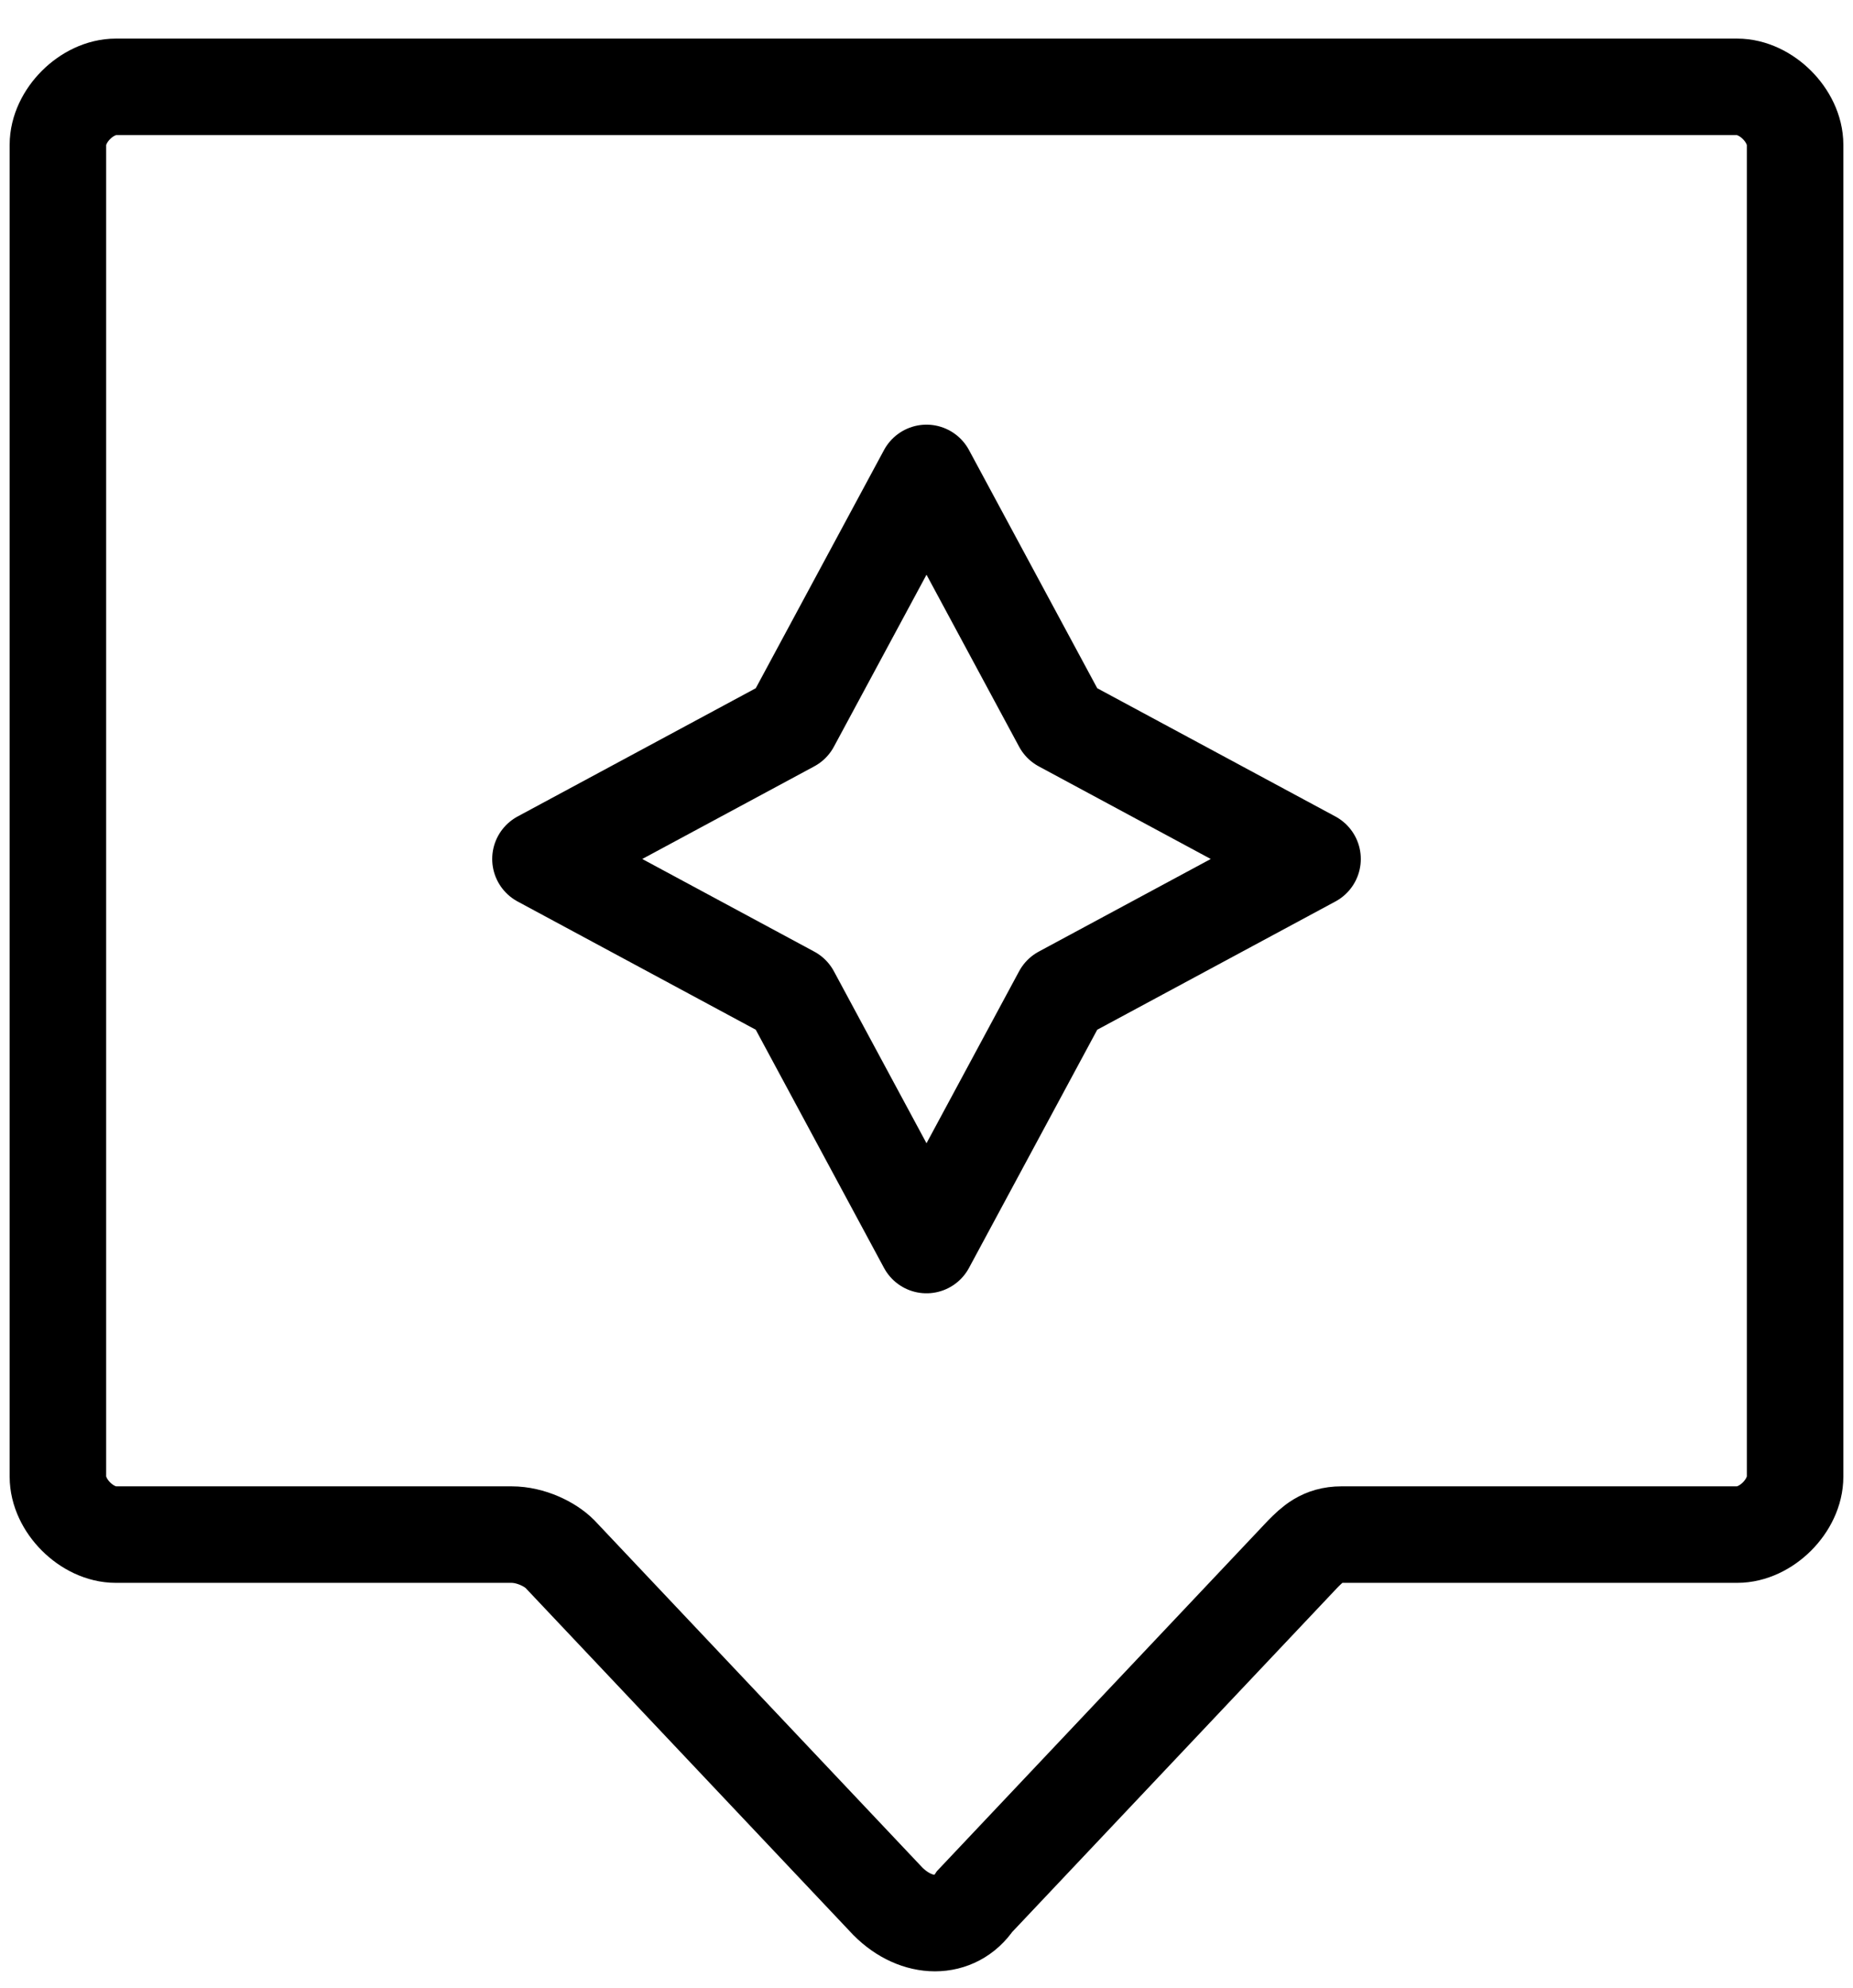
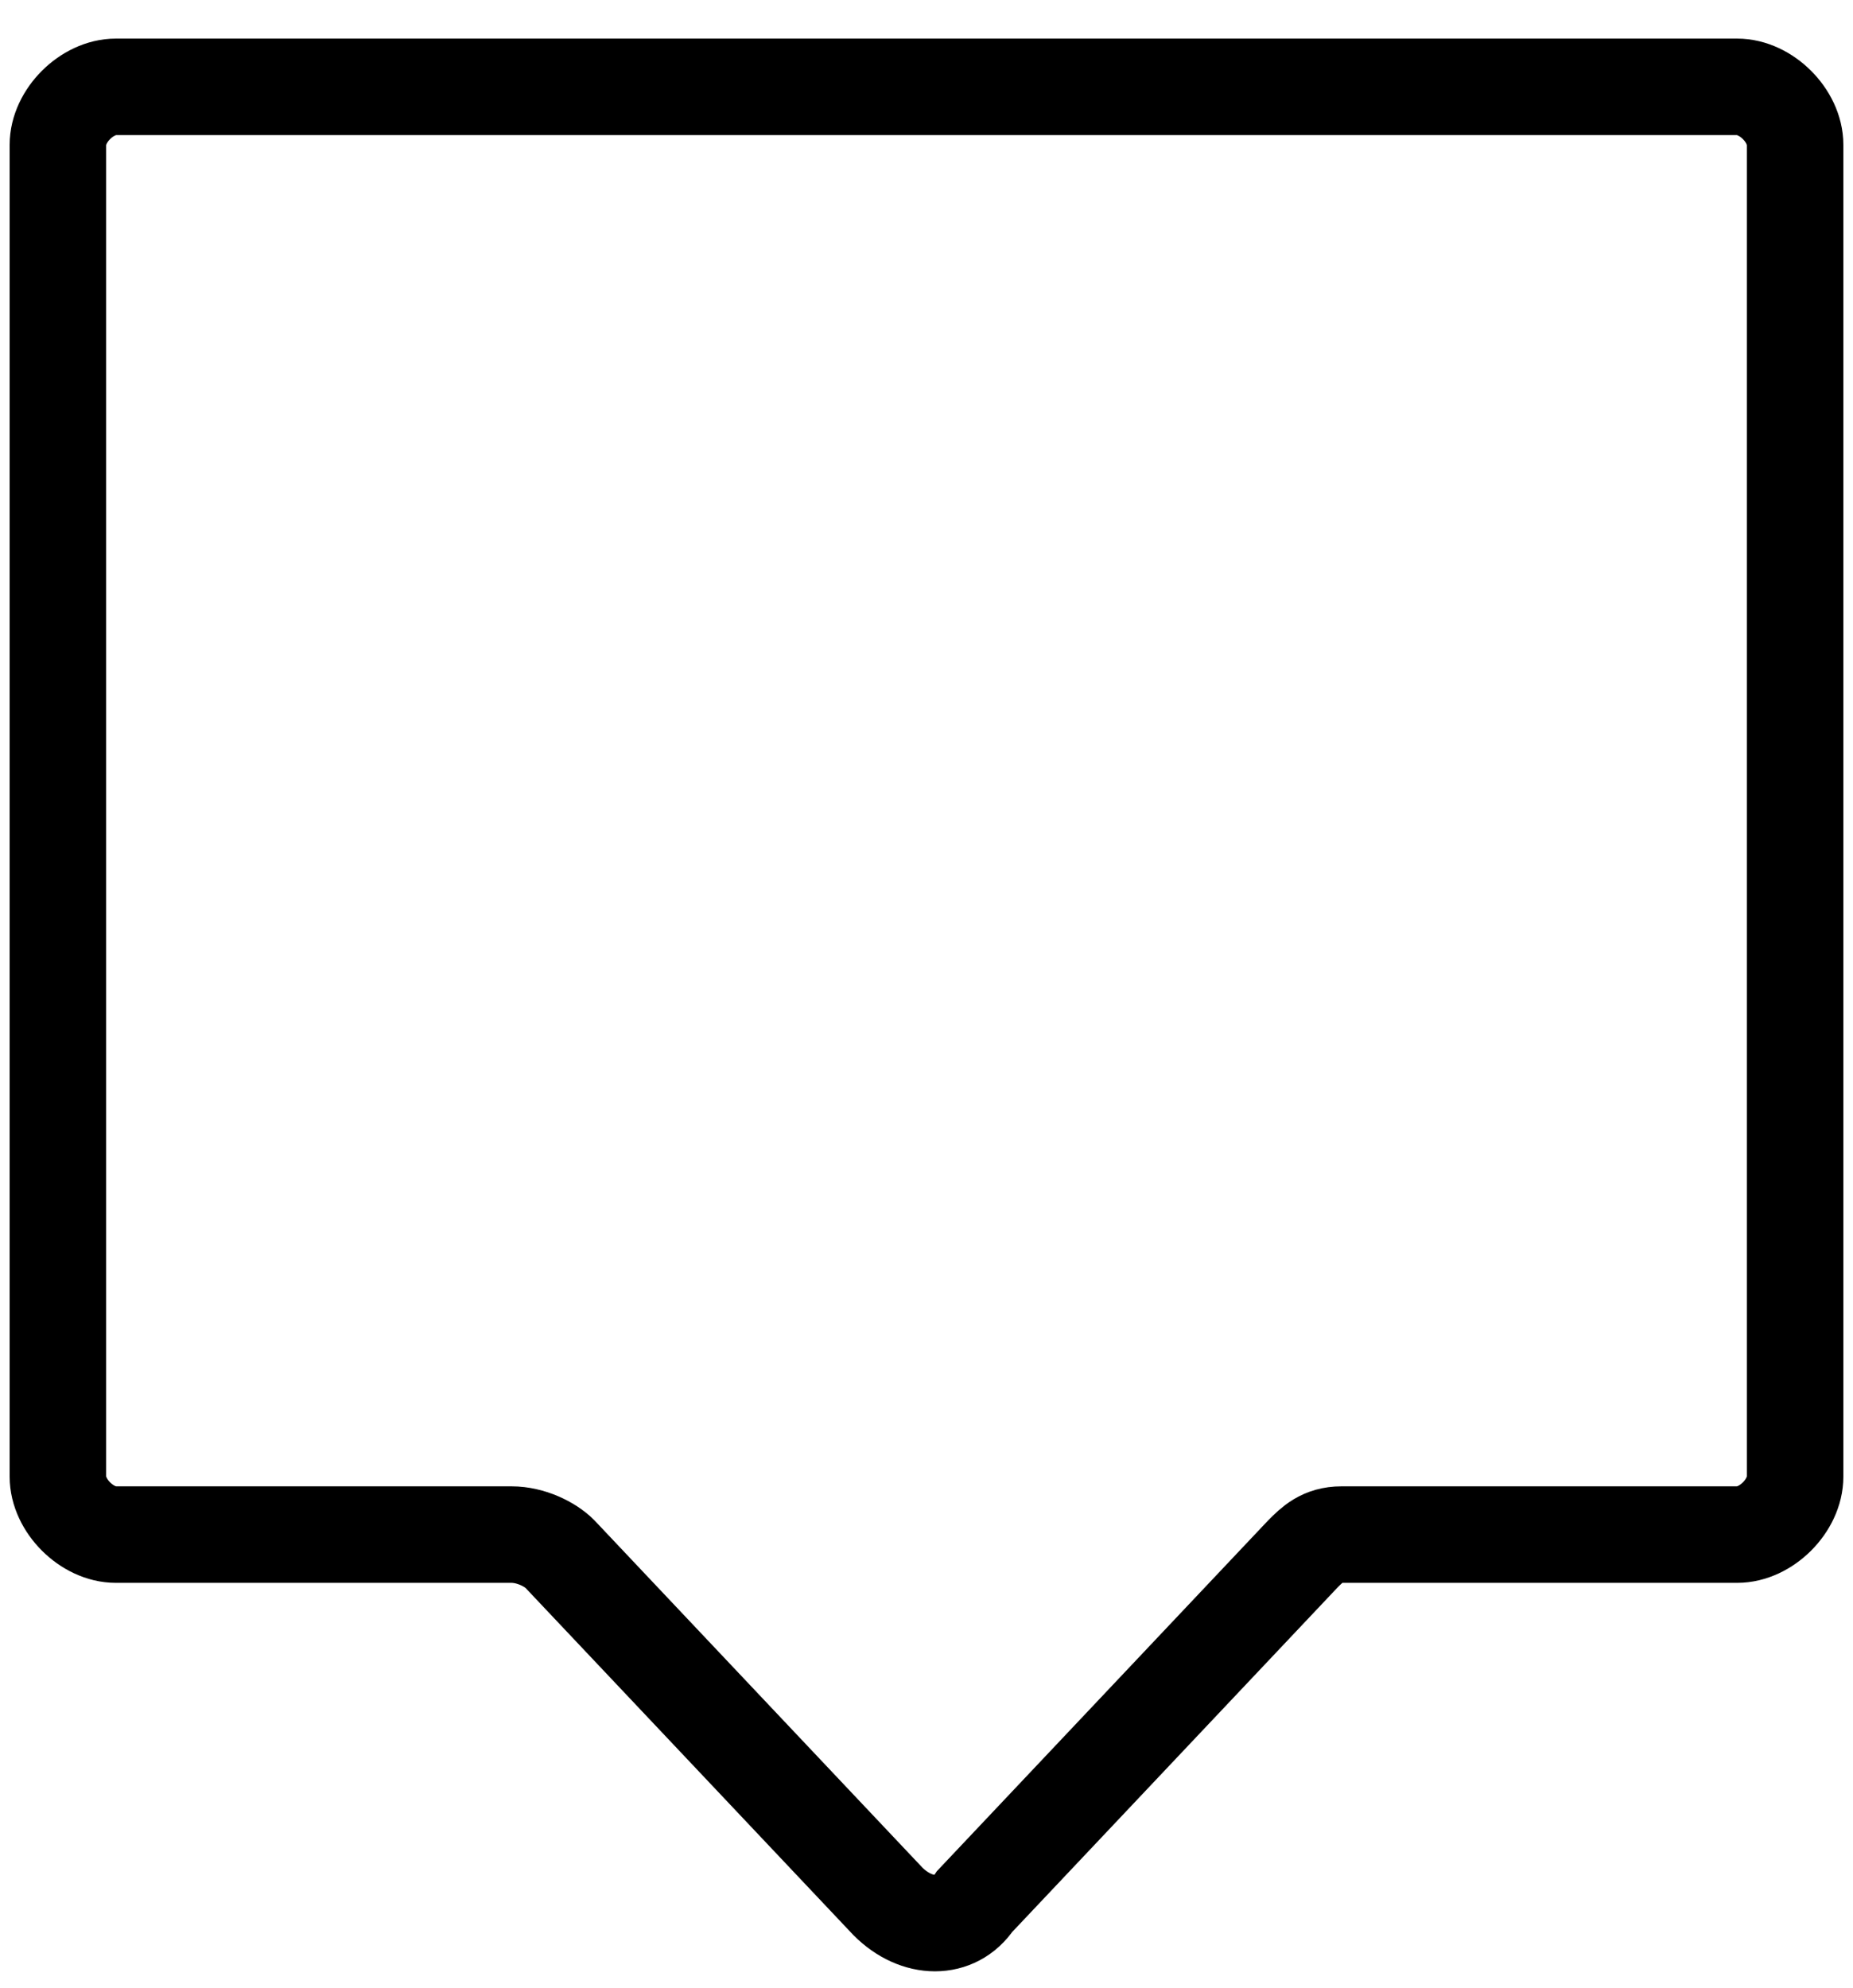
<svg xmlns="http://www.w3.org/2000/svg" version="1.1" id="Layer_1" x="0px" y="0px" viewBox="0 0 19.2 20.6" style="enable-background:new 0 0 19.2 20.6;" xml:space="preserve">
  <style type="text/css">
	.st0{fill:none;stroke:#000000;}
	.st1{fill:none;stroke:#000000;stroke-linecap:round;stroke-linejoin:round;}
</style>
-   <path class="st0" d="M0.6,1.5c0-0.3,0.3-0.6,0.6-0.6H18c0.3,0,0.6,0.3,0.6,0.6v13.8c0,0.3-0.3,0.6-0.6,0.6h-4.1  c-0.2,0-0.3,0.1-0.4,0.2l-3.4,3.6c-0.2,0.3-0.6,0.3-0.9,0l-3.4-3.6c-0.1-0.1-0.3-0.2-0.5-0.2H1.2c-0.3,0-0.6-0.3-0.6-0.6V1.5z" />
-   <path class="st1" d="M9.6,4.9L11,7.5l2.6,1.4L11,10.3l-1.4,2.6l-1.4-2.6L5.6,8.9l2.6-1.4L9.6,4.9z" />
+   <path class="st0" d="M0.6,1.5c0-0.3,0.3-0.6,0.6-0.6H18c0.3,0,0.6,0.3,0.6,0.6v13.8c0,0.3-0.3,0.6-0.6,0.6h-4.1  c-0.2,0-0.3,0.1-0.4,0.2l-3.4,3.6c-0.2,0.3-0.6,0.3-0.9,0l-3.4-3.6c-0.1-0.1-0.3-0.2-0.5-0.2H1.2c-0.3,0-0.6-0.3-0.6-0.6z" />
</svg>